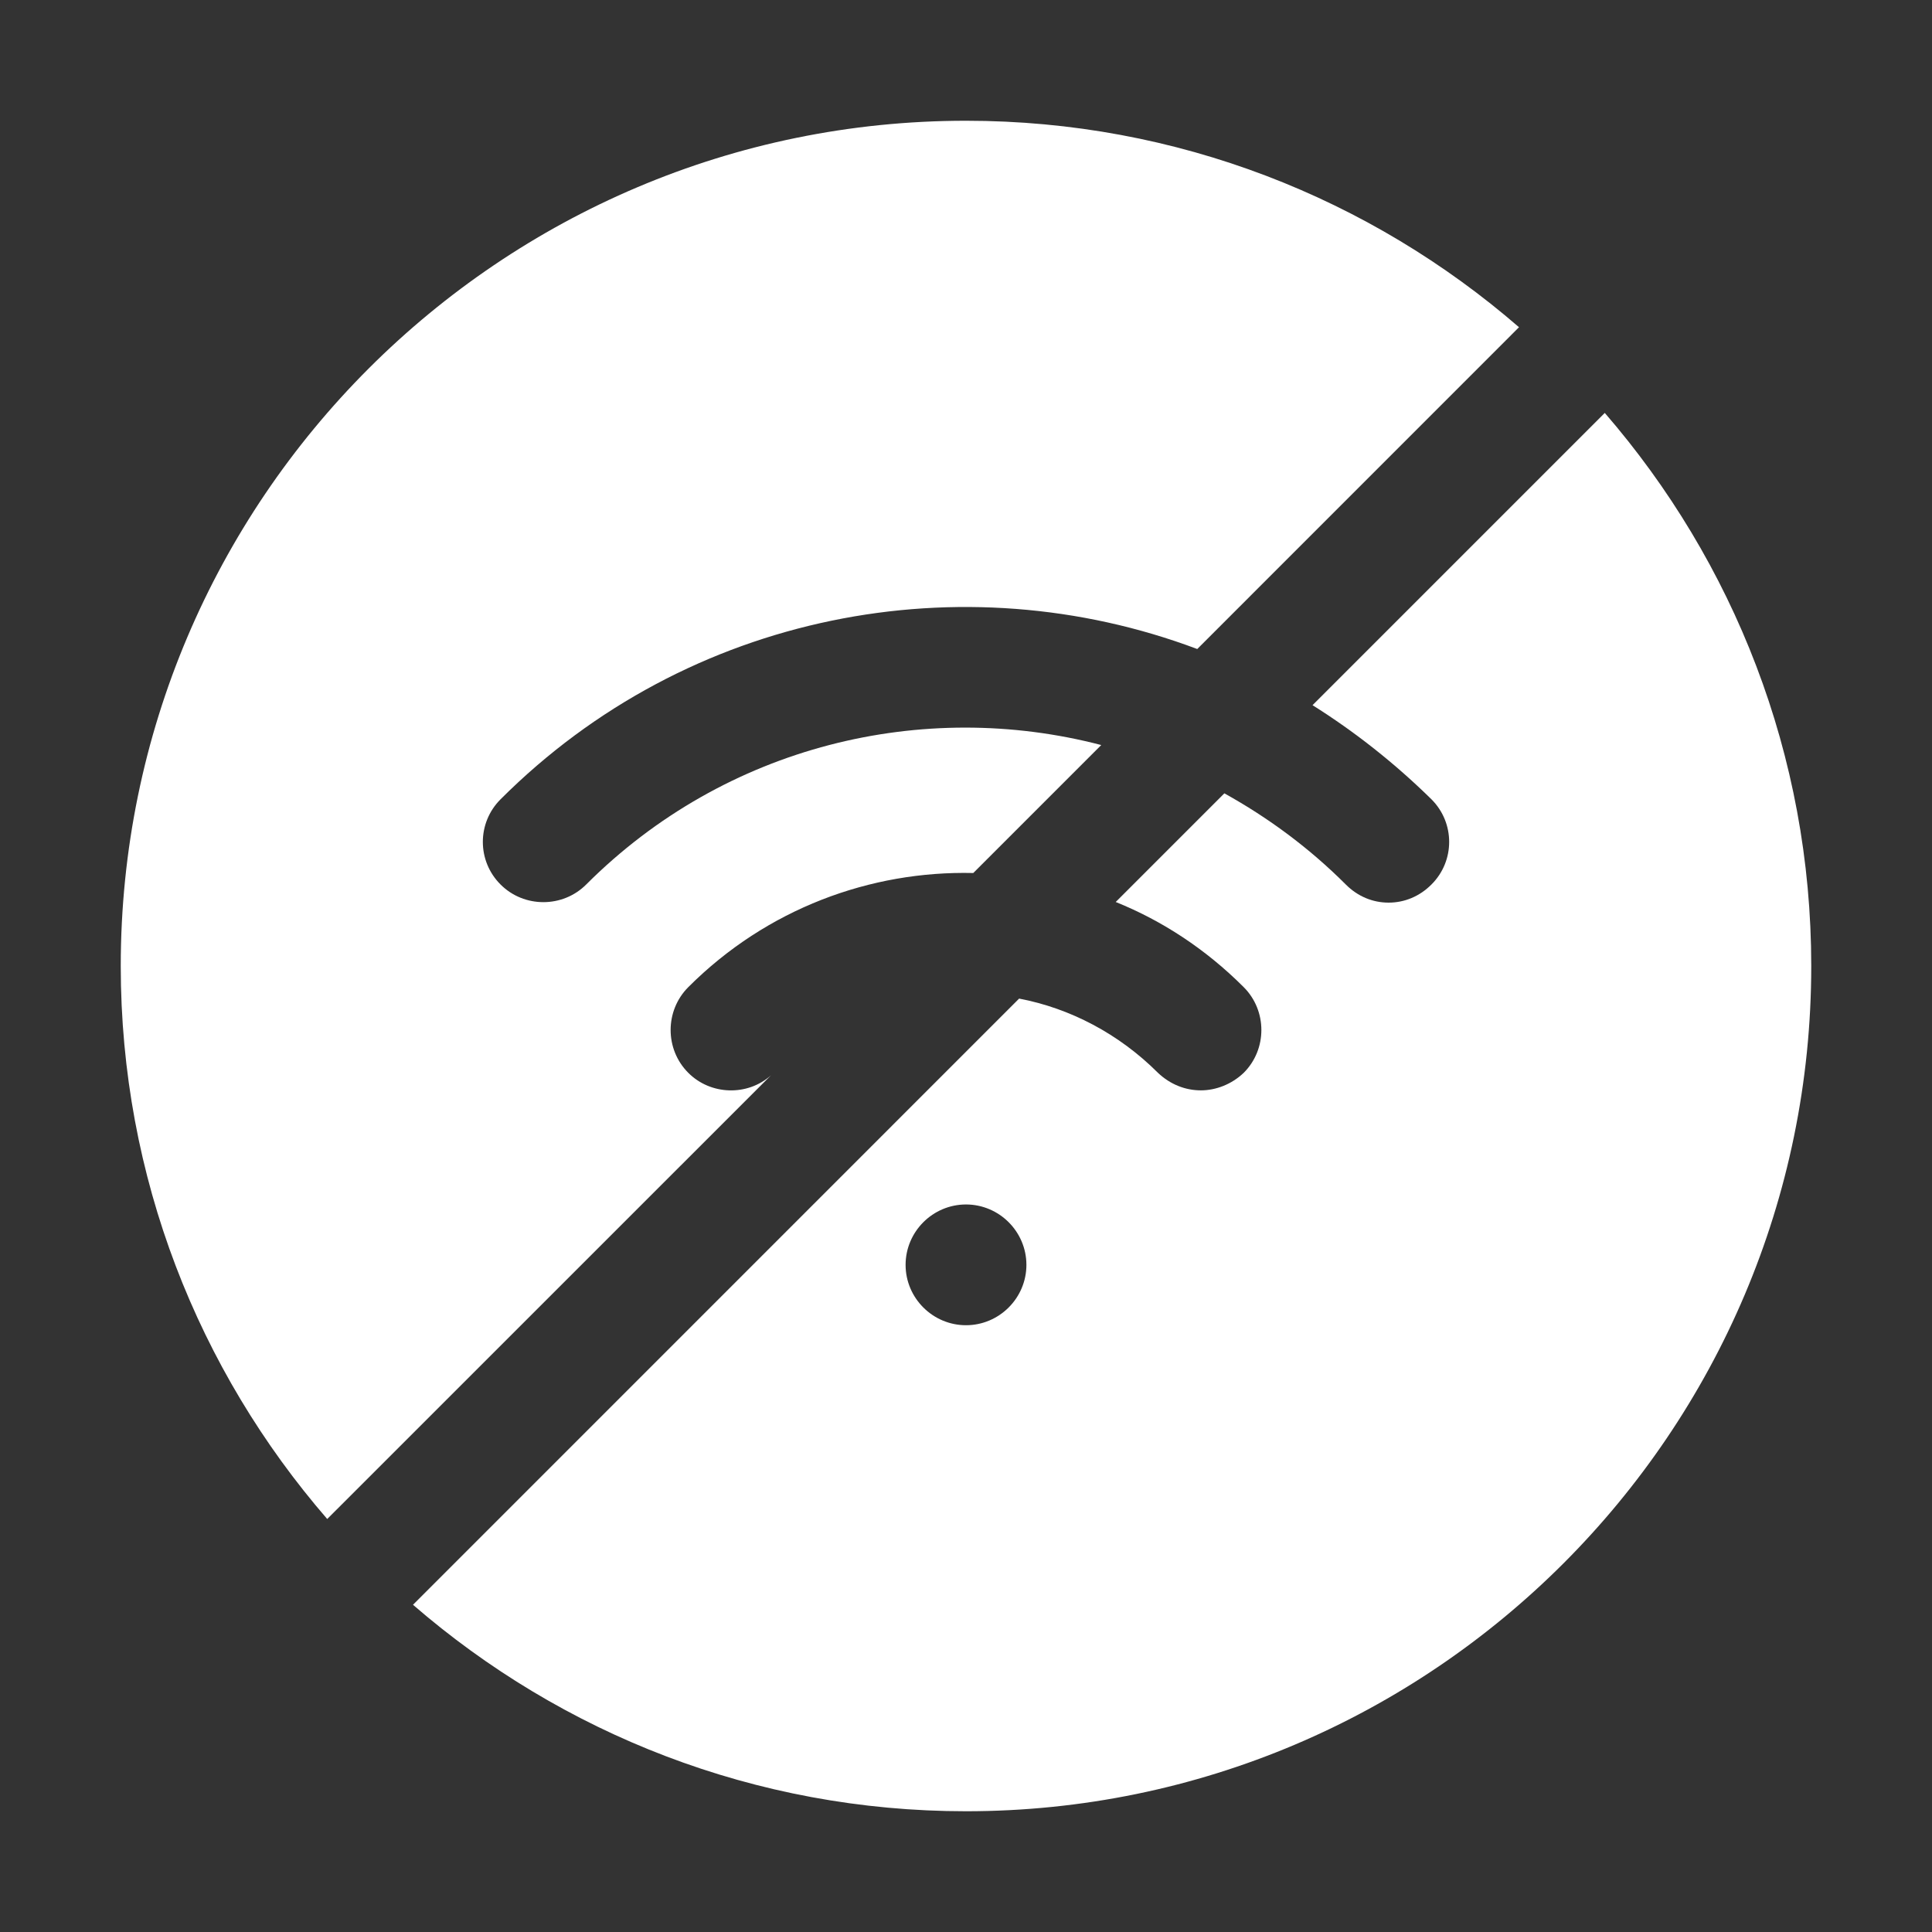
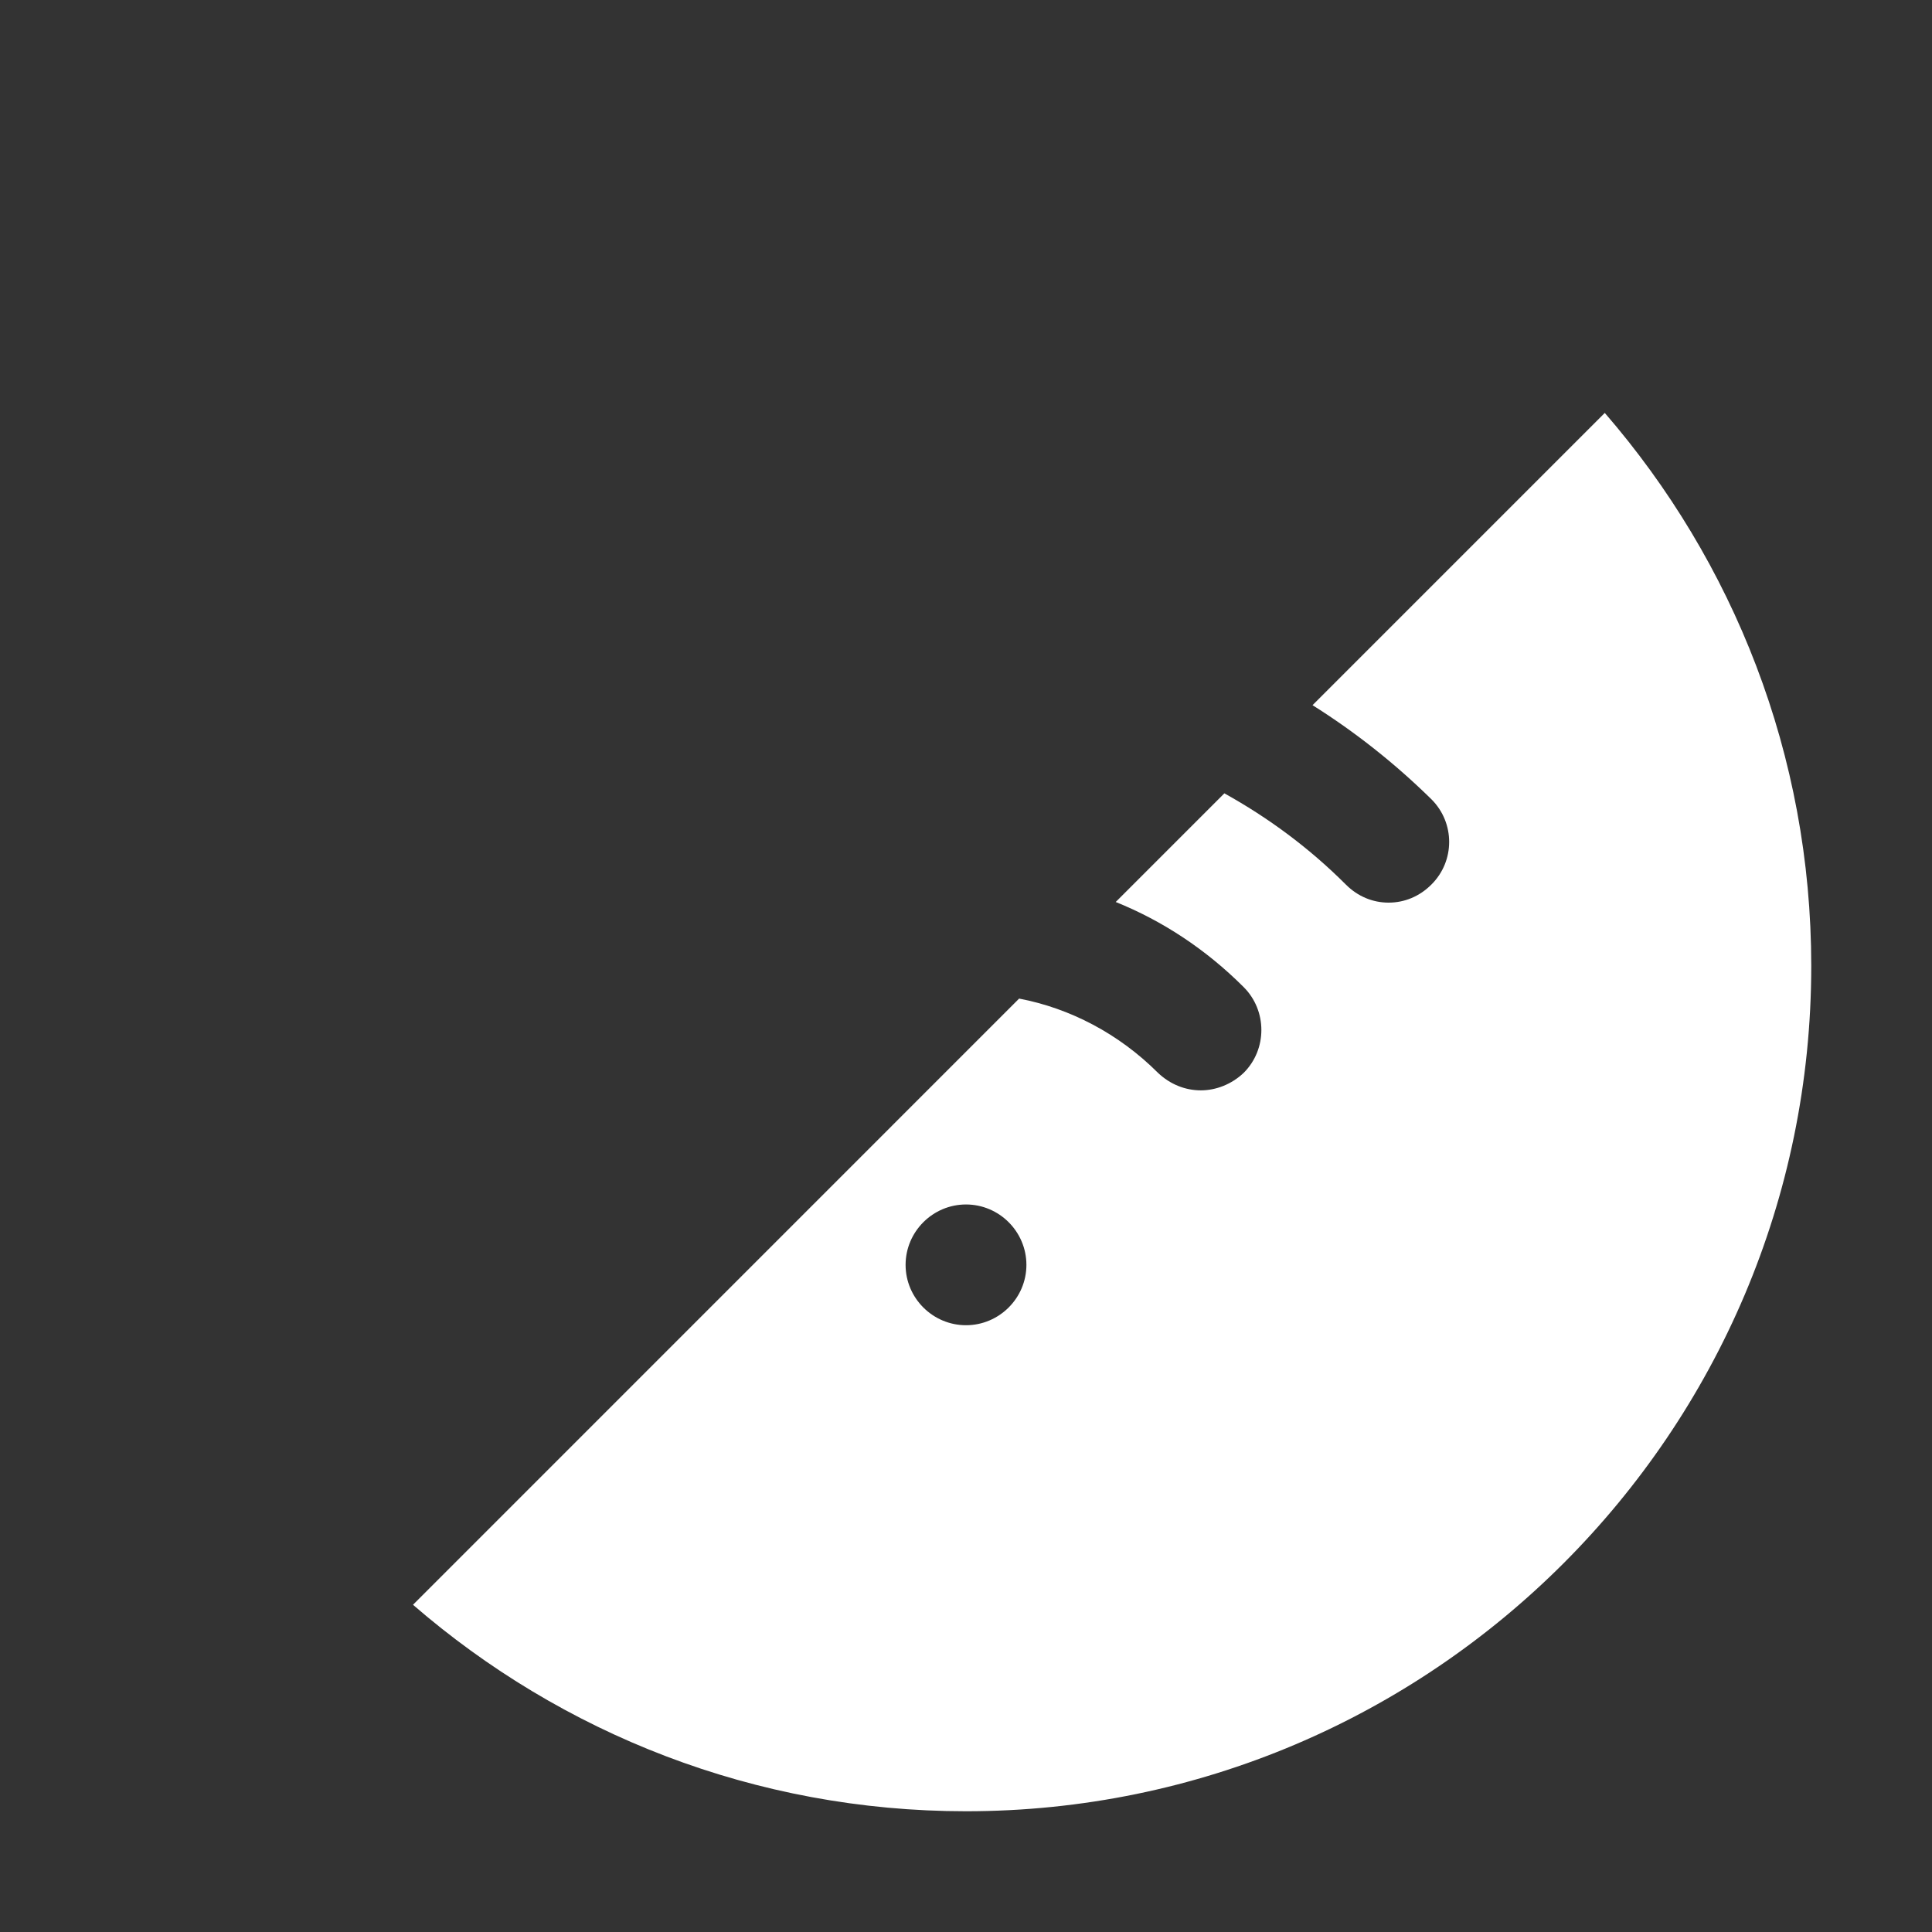
<svg xmlns="http://www.w3.org/2000/svg" width="30" height="30" viewBox="0 0 30 30" fill="none">
  <rect x="0" y="0" width="30" height="30" fill="#333333" stroke="none" />
  <path d="M20.381 10.95C21.038 11.363 21.656 11.85 22.228 12.412C22.594 12.778 22.594 13.369 22.228 13.734C22.041 13.922 21.806 14.016 21.562 14.016C21.319 14.016 21.084 13.922 20.897 13.734C20.325 13.162 19.688 12.694 19.012 12.319L17.325 14.006C18.047 14.297 18.722 14.738 19.312 15.328C19.678 15.694 19.678 16.294 19.312 16.659C19.125 16.837 18.881 16.931 18.647 16.931C18.403 16.931 18.169 16.837 17.981 16.659C17.372 16.05 16.613 15.656 15.825 15.506L6.413 24.919C8.719 26.916 11.719 28.125 15 28.125C22.238 28.125 28.125 22.238 28.125 15C28.125 11.719 26.916 8.719 24.919 6.412L20.381 10.95ZM15 20.578C14.484 20.578 14.062 20.156 14.062 19.641C14.062 19.125 14.484 18.703 15 18.703C15.516 18.703 15.938 19.125 15.938 19.641C15.938 20.156 15.516 20.578 15 20.578Z" fill="white" />
-   <path d="M11.972 16.697C11.606 17.025 11.034 17.006 10.688 16.659C10.322 16.294 10.322 15.694 10.688 15.328C11.906 14.109 13.519 13.519 15.113 13.556L17.1 11.569C14.334 10.847 11.269 11.569 9.103 13.734C8.738 14.1 8.137 14.1 7.772 13.734C7.406 13.369 7.406 12.778 7.772 12.412C10.688 9.497 14.953 8.709 18.591 10.078L23.587 5.081C21.281 3.084 18.281 1.875 15 1.875C7.763 1.875 1.875 7.762 1.875 15C1.875 18.281 3.084 21.281 5.081 23.587L11.972 16.697Z" fill="white" />
</svg>